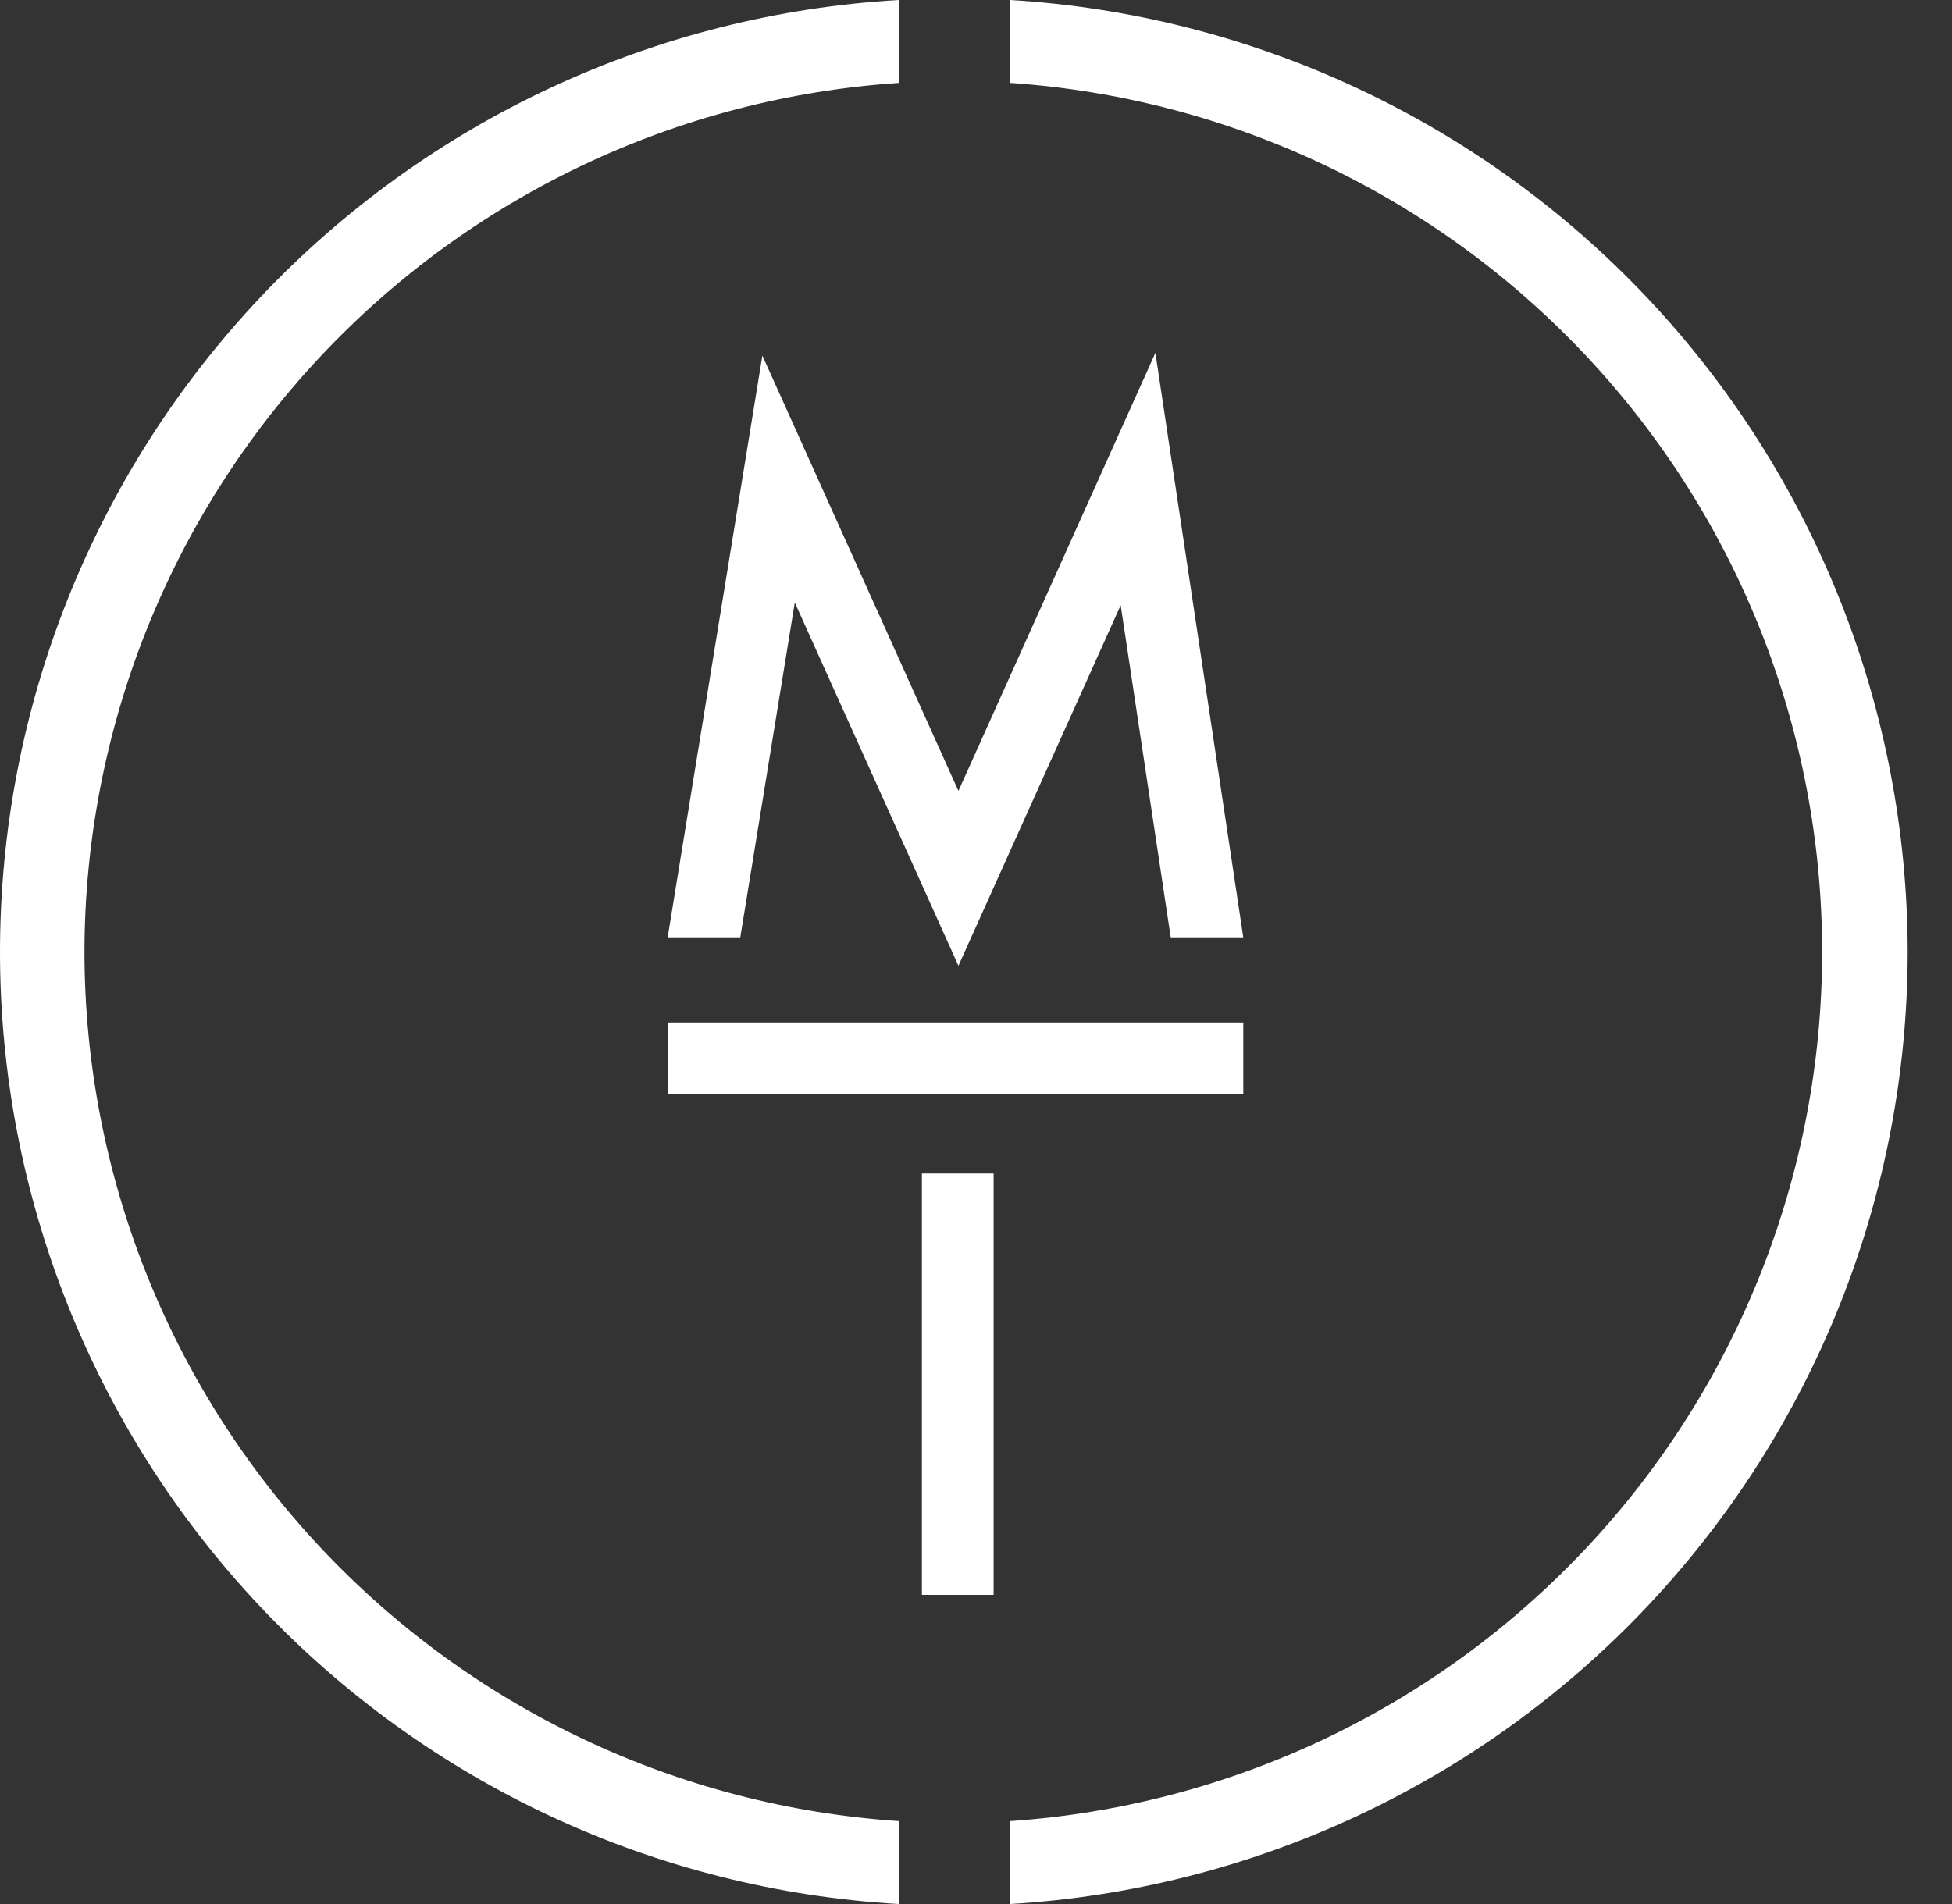
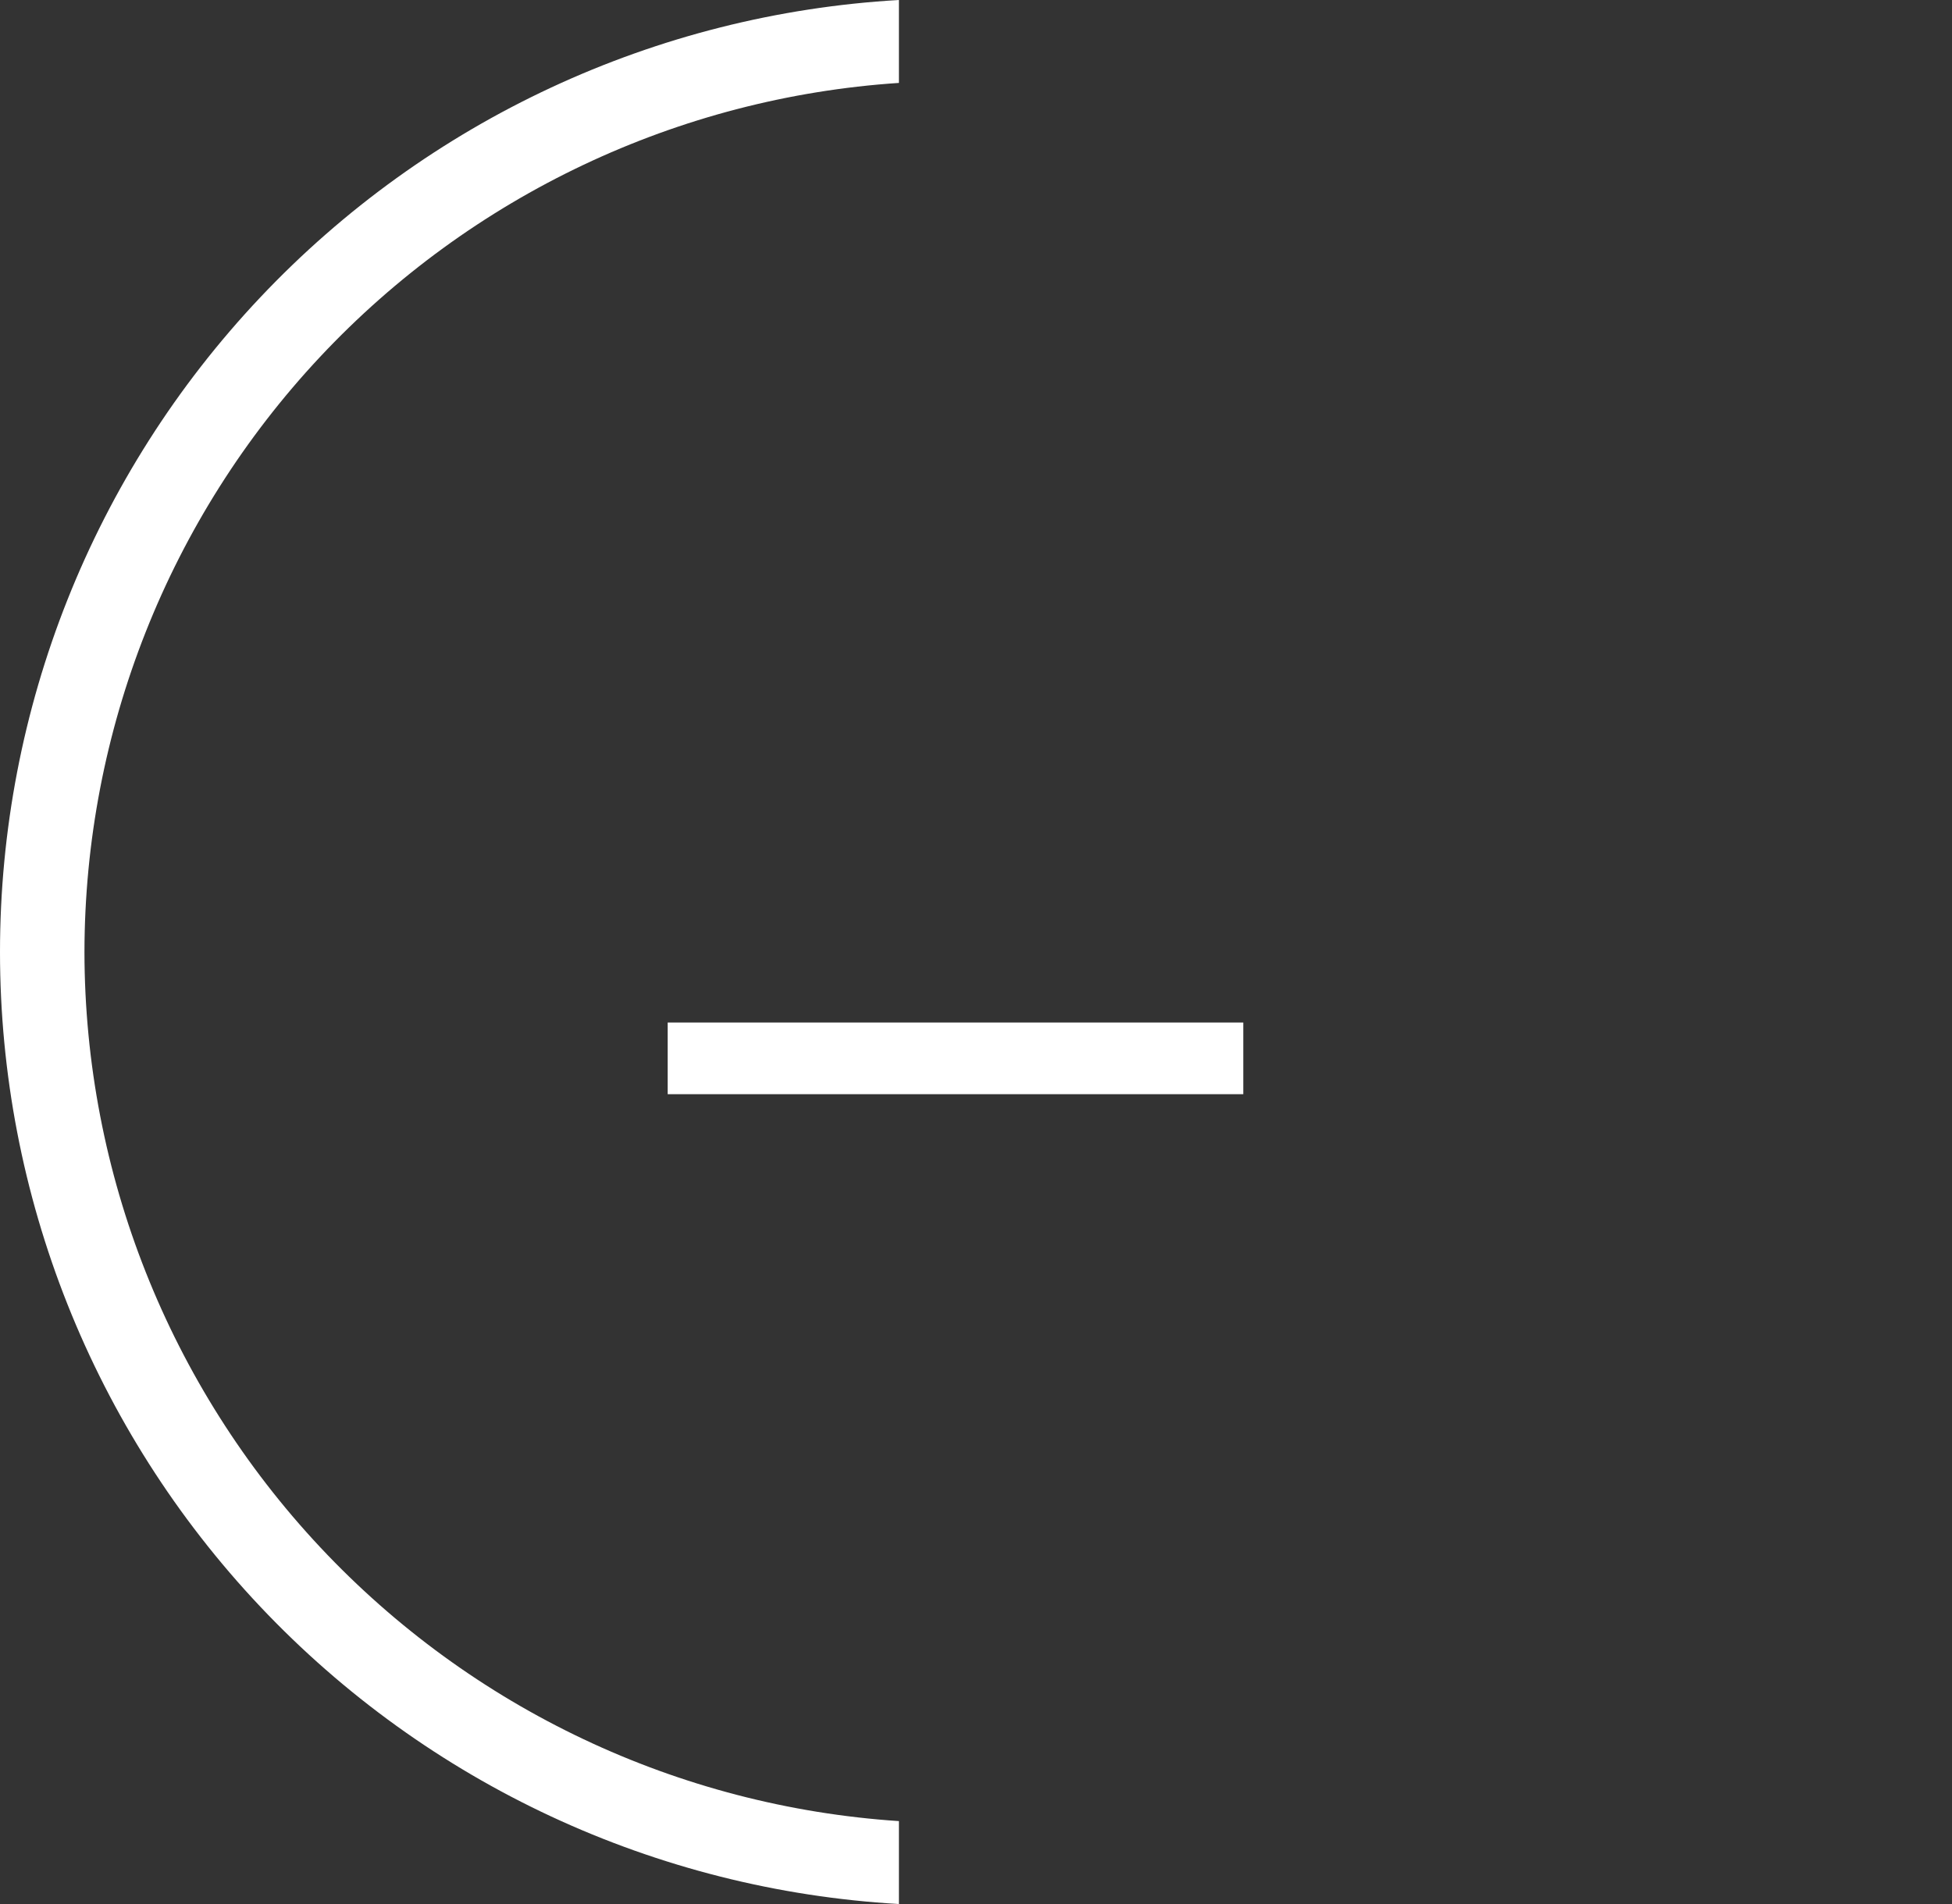
<svg xmlns="http://www.w3.org/2000/svg" width="41" height="40" viewBox="0 0 41 40" fill="none">
  <rect x="0" y="0" width="41" height="40" fill="#333333" stroke="none" />
-   <path d="M40.069 20.005C40.064 14.897 38.111 9.984 34.609 6.267C31.106 2.55 26.318 0.309 21.22 0V1.742C25.846 2.058 30.181 4.119 33.346 7.509C36.512 10.898 38.272 15.362 38.272 20C38.272 24.638 36.512 29.102 33.346 32.491C30.181 35.881 25.846 37.942 21.22 38.258V40C26.317 39.694 31.105 37.455 34.608 33.739C38.111 30.023 40.064 25.111 40.069 20.005Z" fill="white" />
  <path d="M1.774 20.005C1.778 15.359 3.547 10.888 6.723 7.497C9.9 4.107 14.246 2.049 18.881 1.742V0C13.776 0.294 8.977 2.529 5.466 6.248C1.956 9.966 0 14.886 0 20C0 25.114 1.956 30.034 5.466 33.752C8.977 37.471 13.776 39.706 18.881 40V38.258C14.247 37.951 9.903 35.895 6.727 32.506C3.551 29.118 1.78 24.649 1.774 20.005Z" fill="white" />
  <path d="M26.114 21.481H14.024V22.987H26.114V21.481Z" fill="white" />
-   <path d="M16.694 12.658L20.131 20.289L23.539 12.715L24.59 19.692H26.114L24.268 7.413L20.131 16.616L16.013 7.47L14.024 19.692H15.549L16.694 12.658Z" fill="white" />
-   <path d="M20.87 24.653H19.364V33.505H20.87V24.653Z" fill="white" />
</svg>